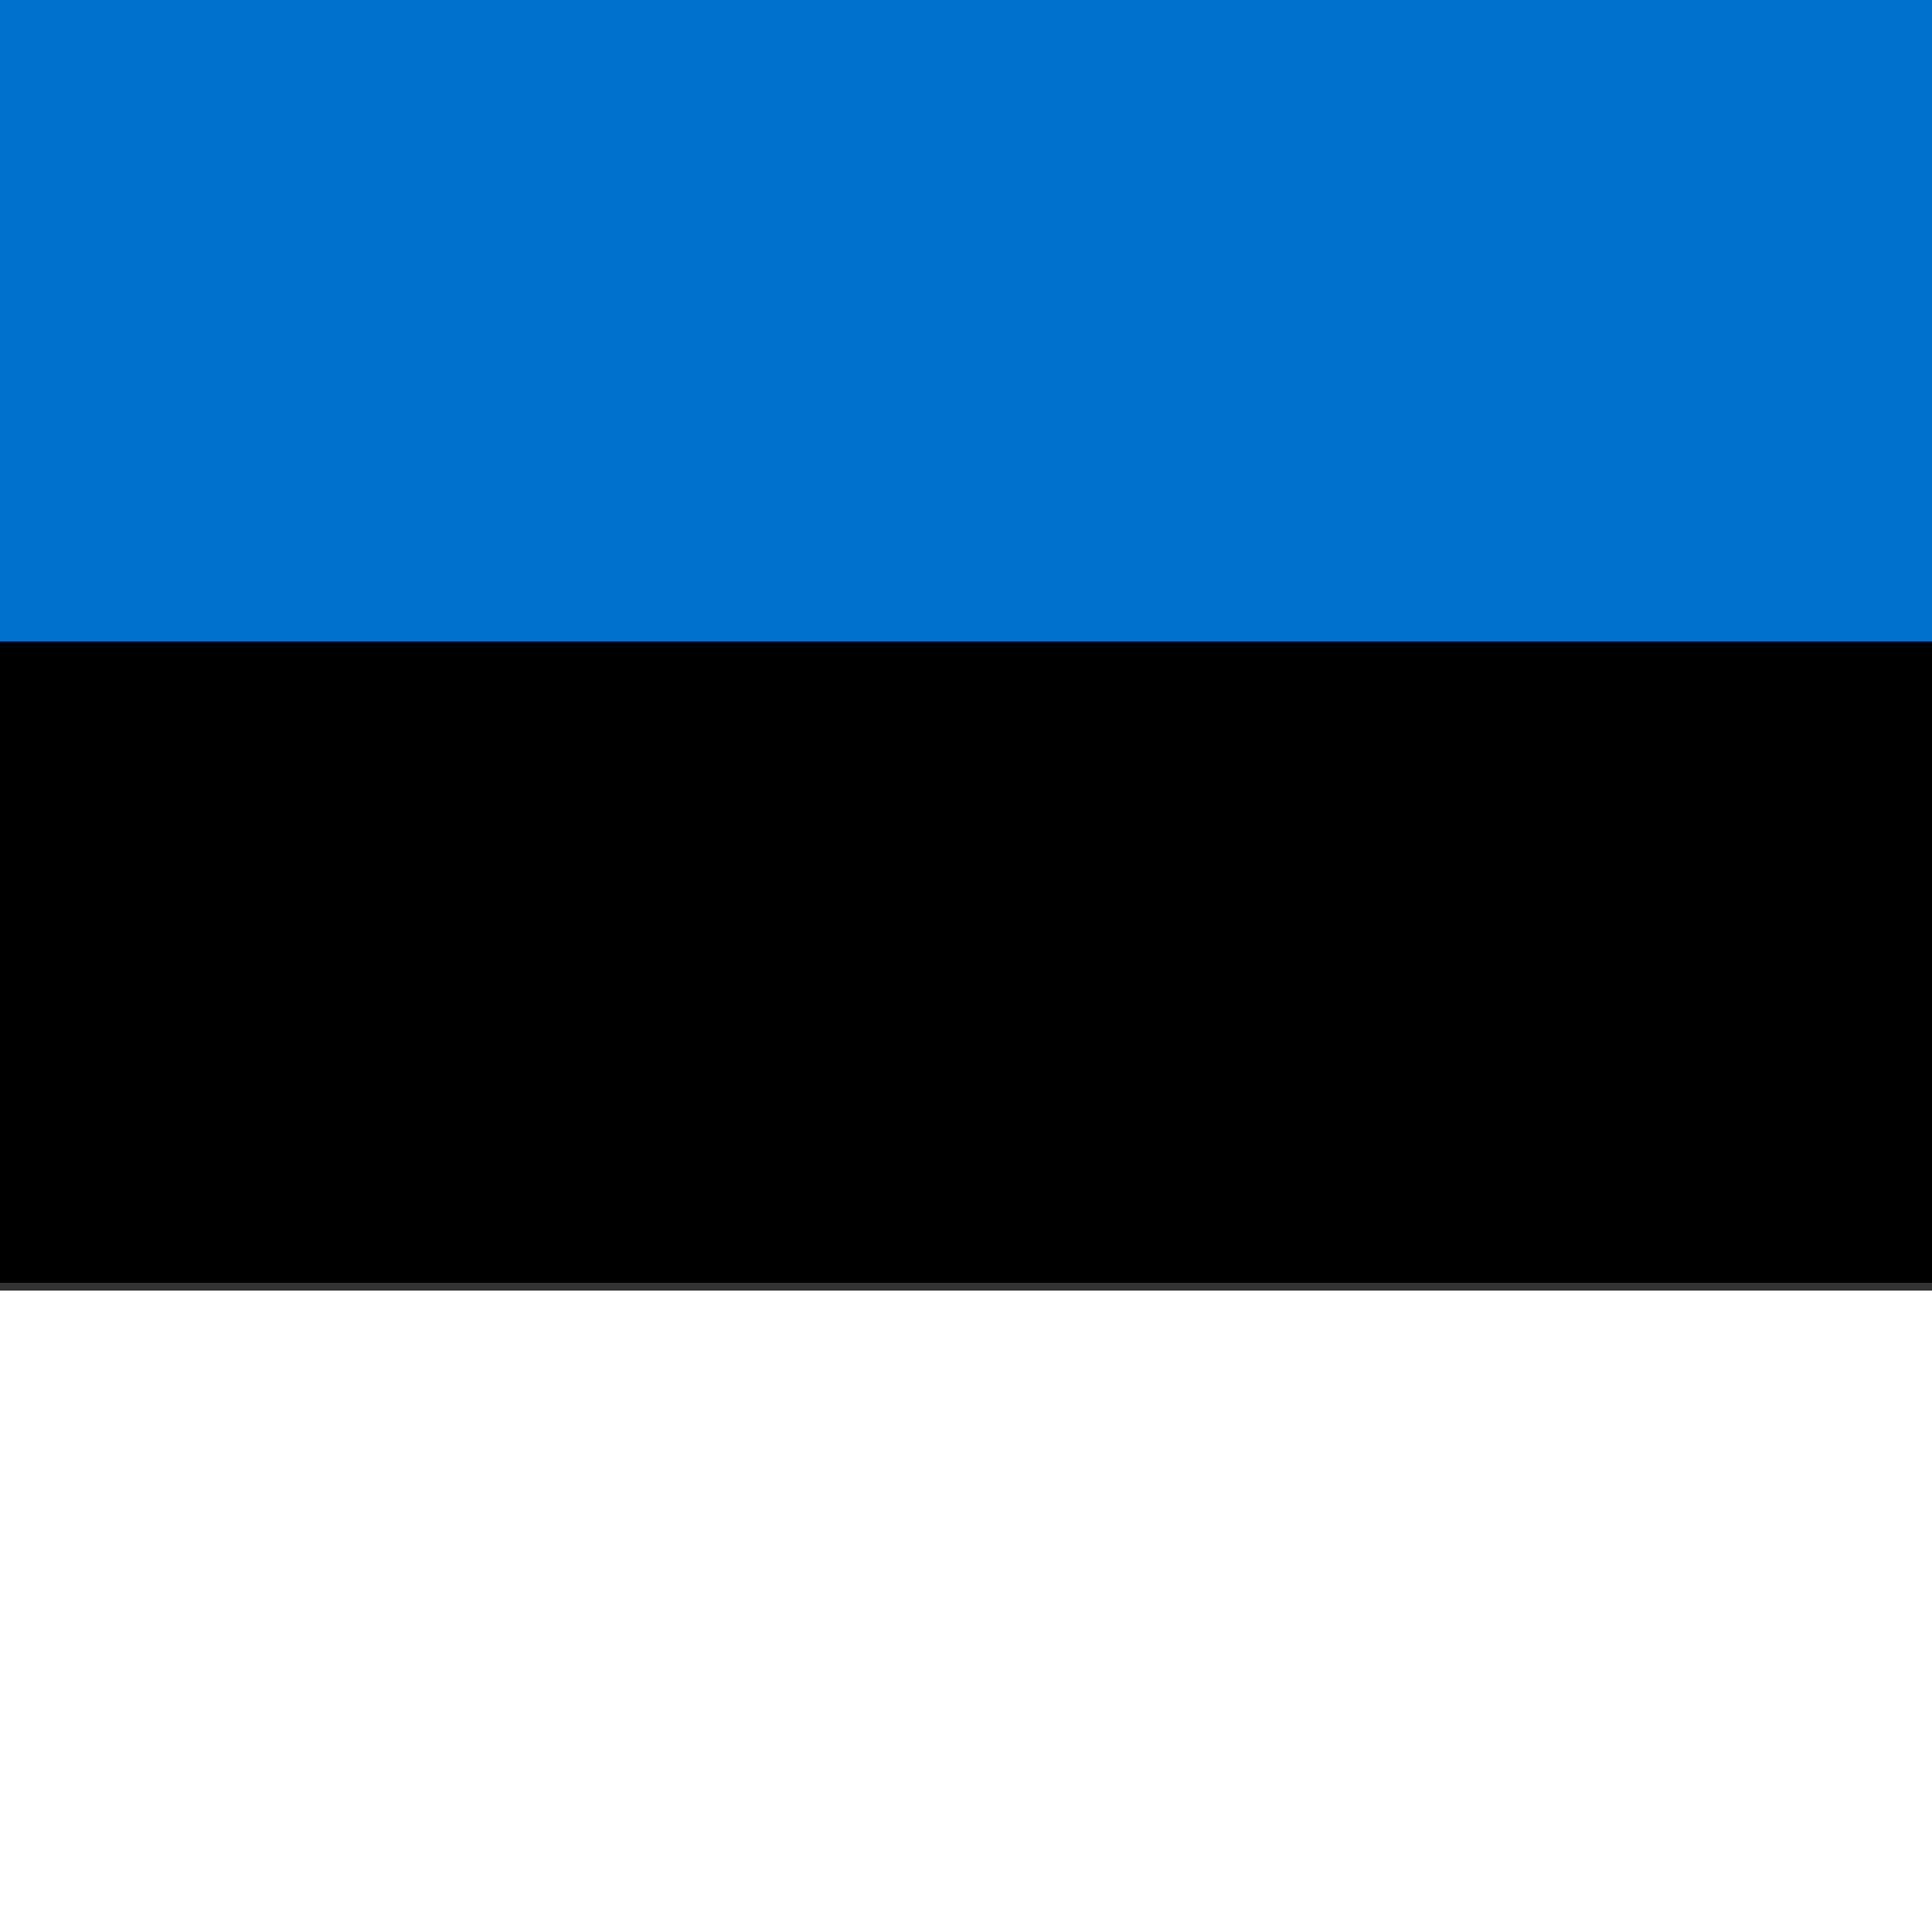
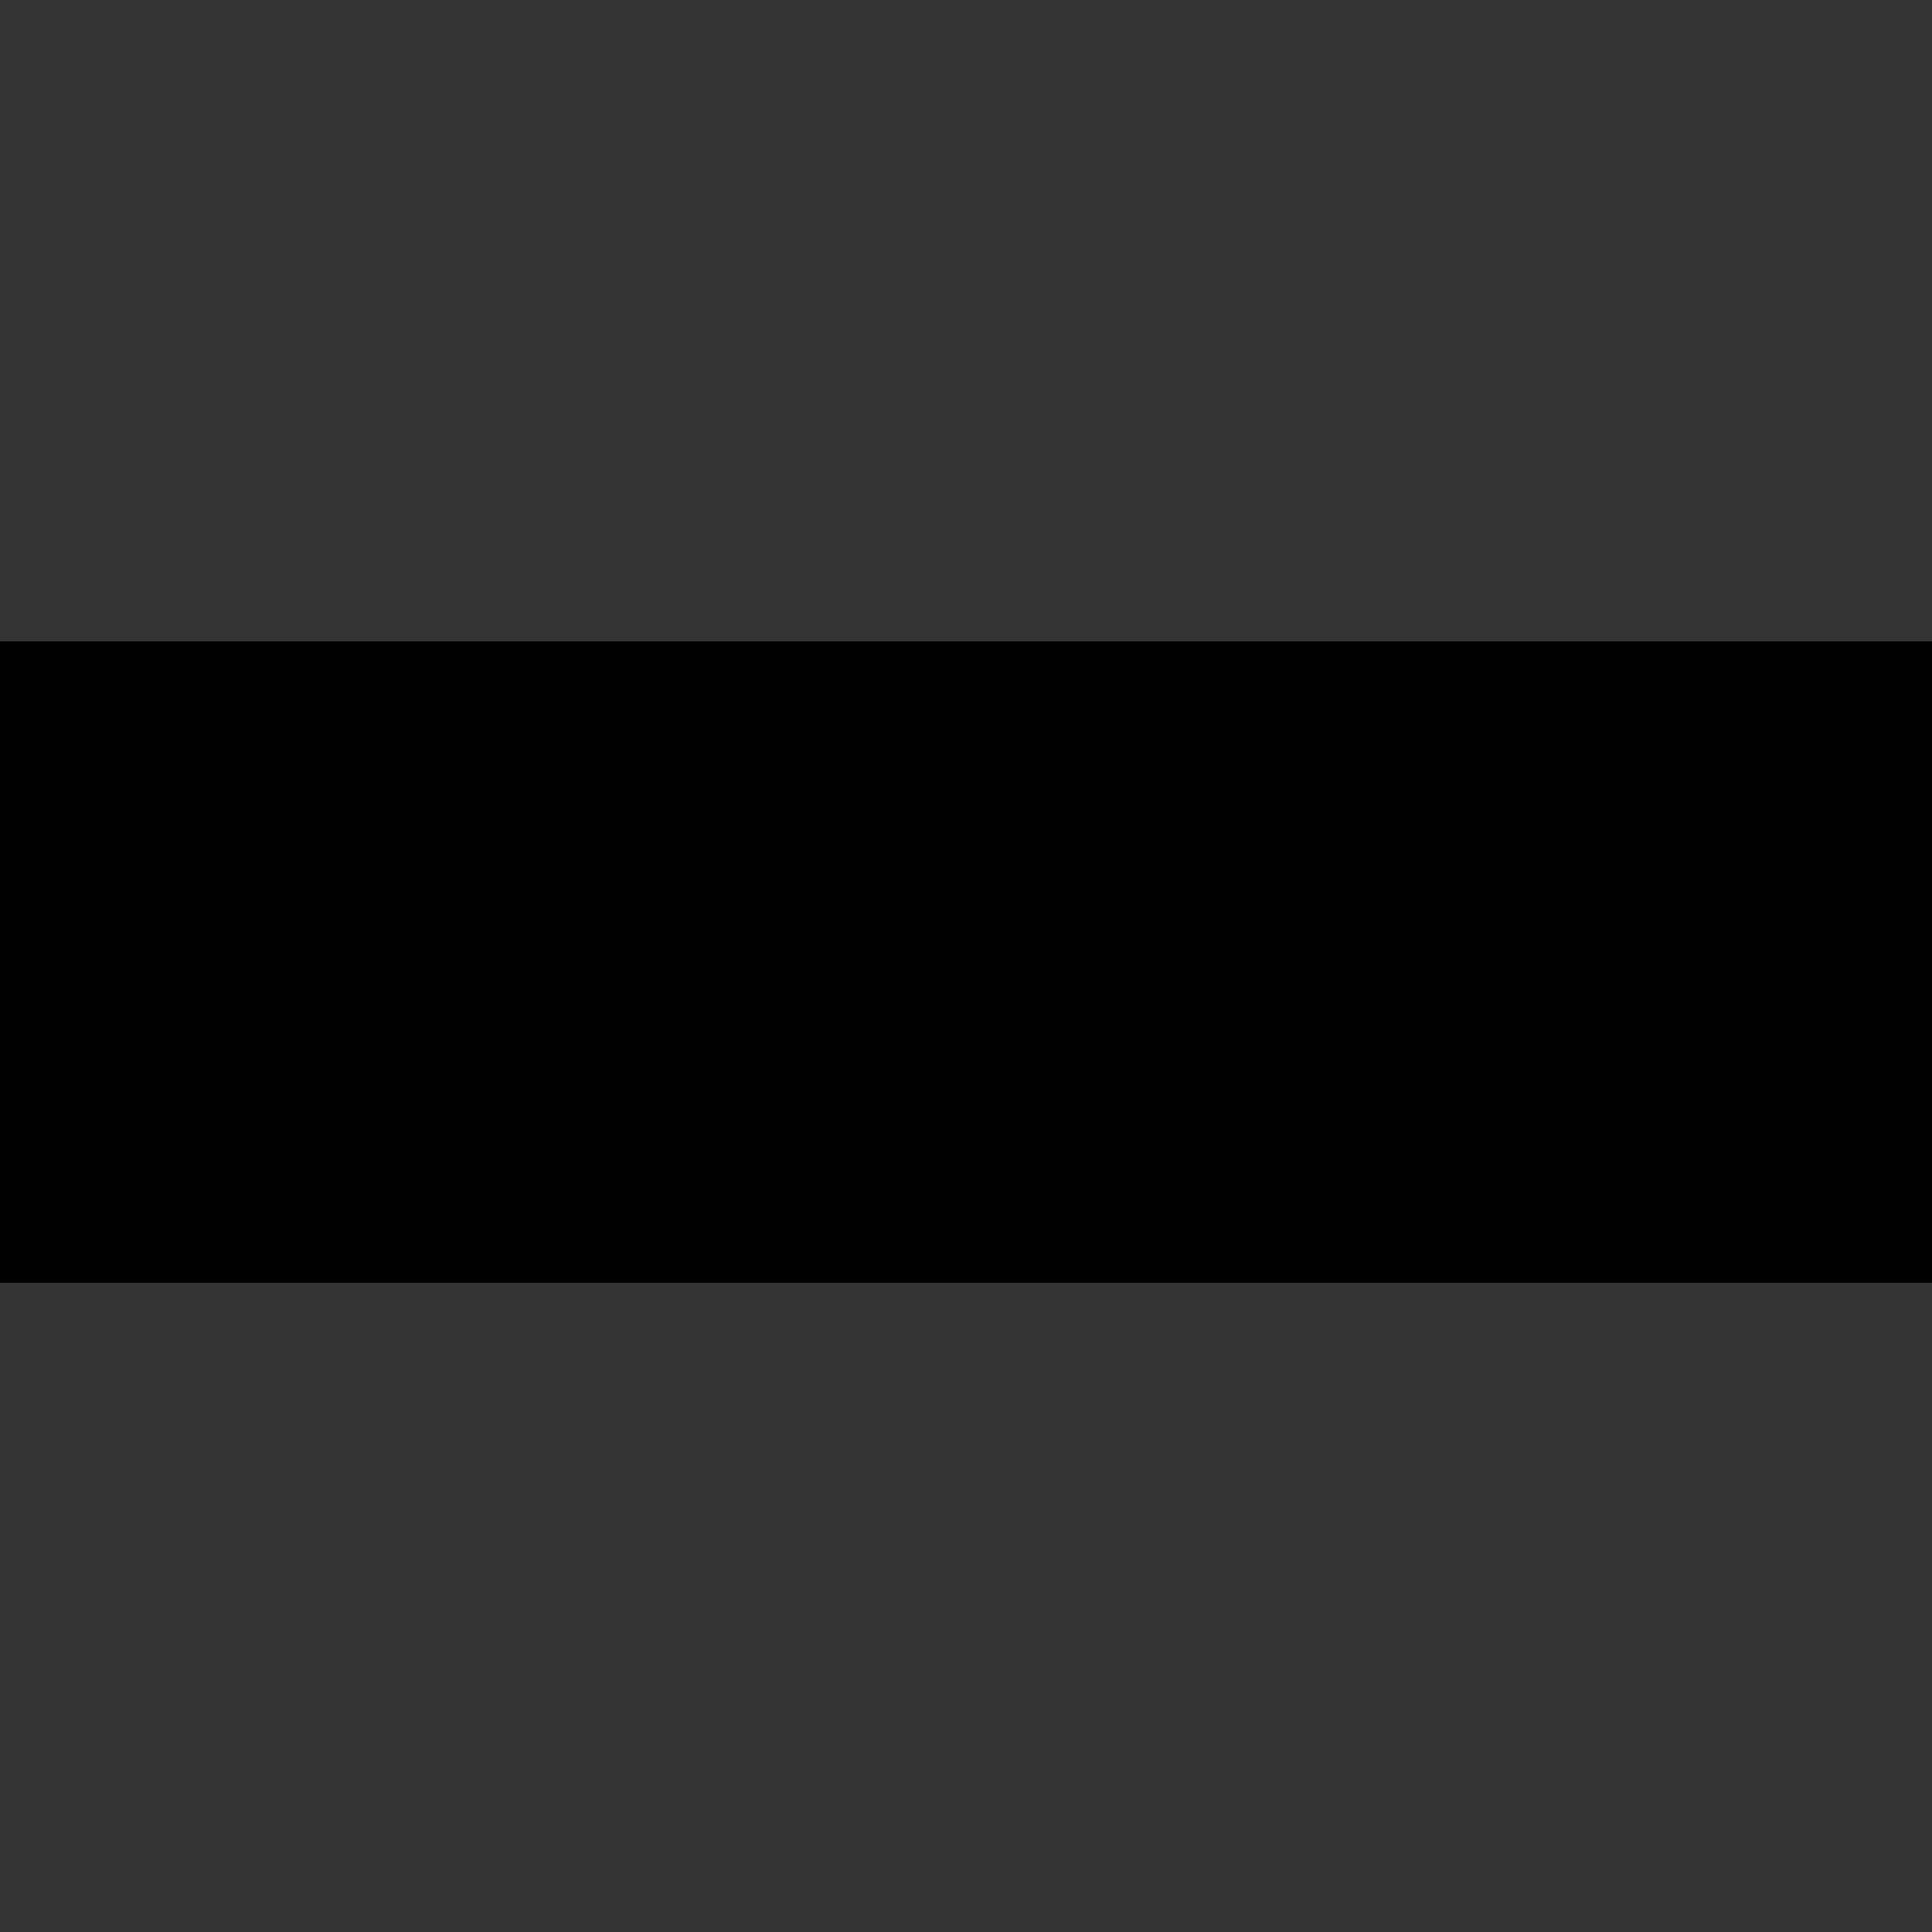
<svg xmlns="http://www.w3.org/2000/svg" version="1.1" id="Ebene_1" x="0px" y="0px" viewBox="0 0 25 25" style="enable-background:new 0 0 25 25;" xml:space="preserve">
  <rect x="0" y="0" width="25" height="25" fill="#333333" stroke="none" />
  <style type="text/css">
	.st0{fill:#0072CE;}
	.st1{fill:#FFFFFF;}
</style>
  <g>
-     <path class="st0" d="M0,0h25v8.3H0V0z" />
    <path d="M0,8.3h25v8.3H0V8.3z" />
-     <path class="st1" d="M0,16.7h25V25H0V16.7z" />
  </g>
</svg>